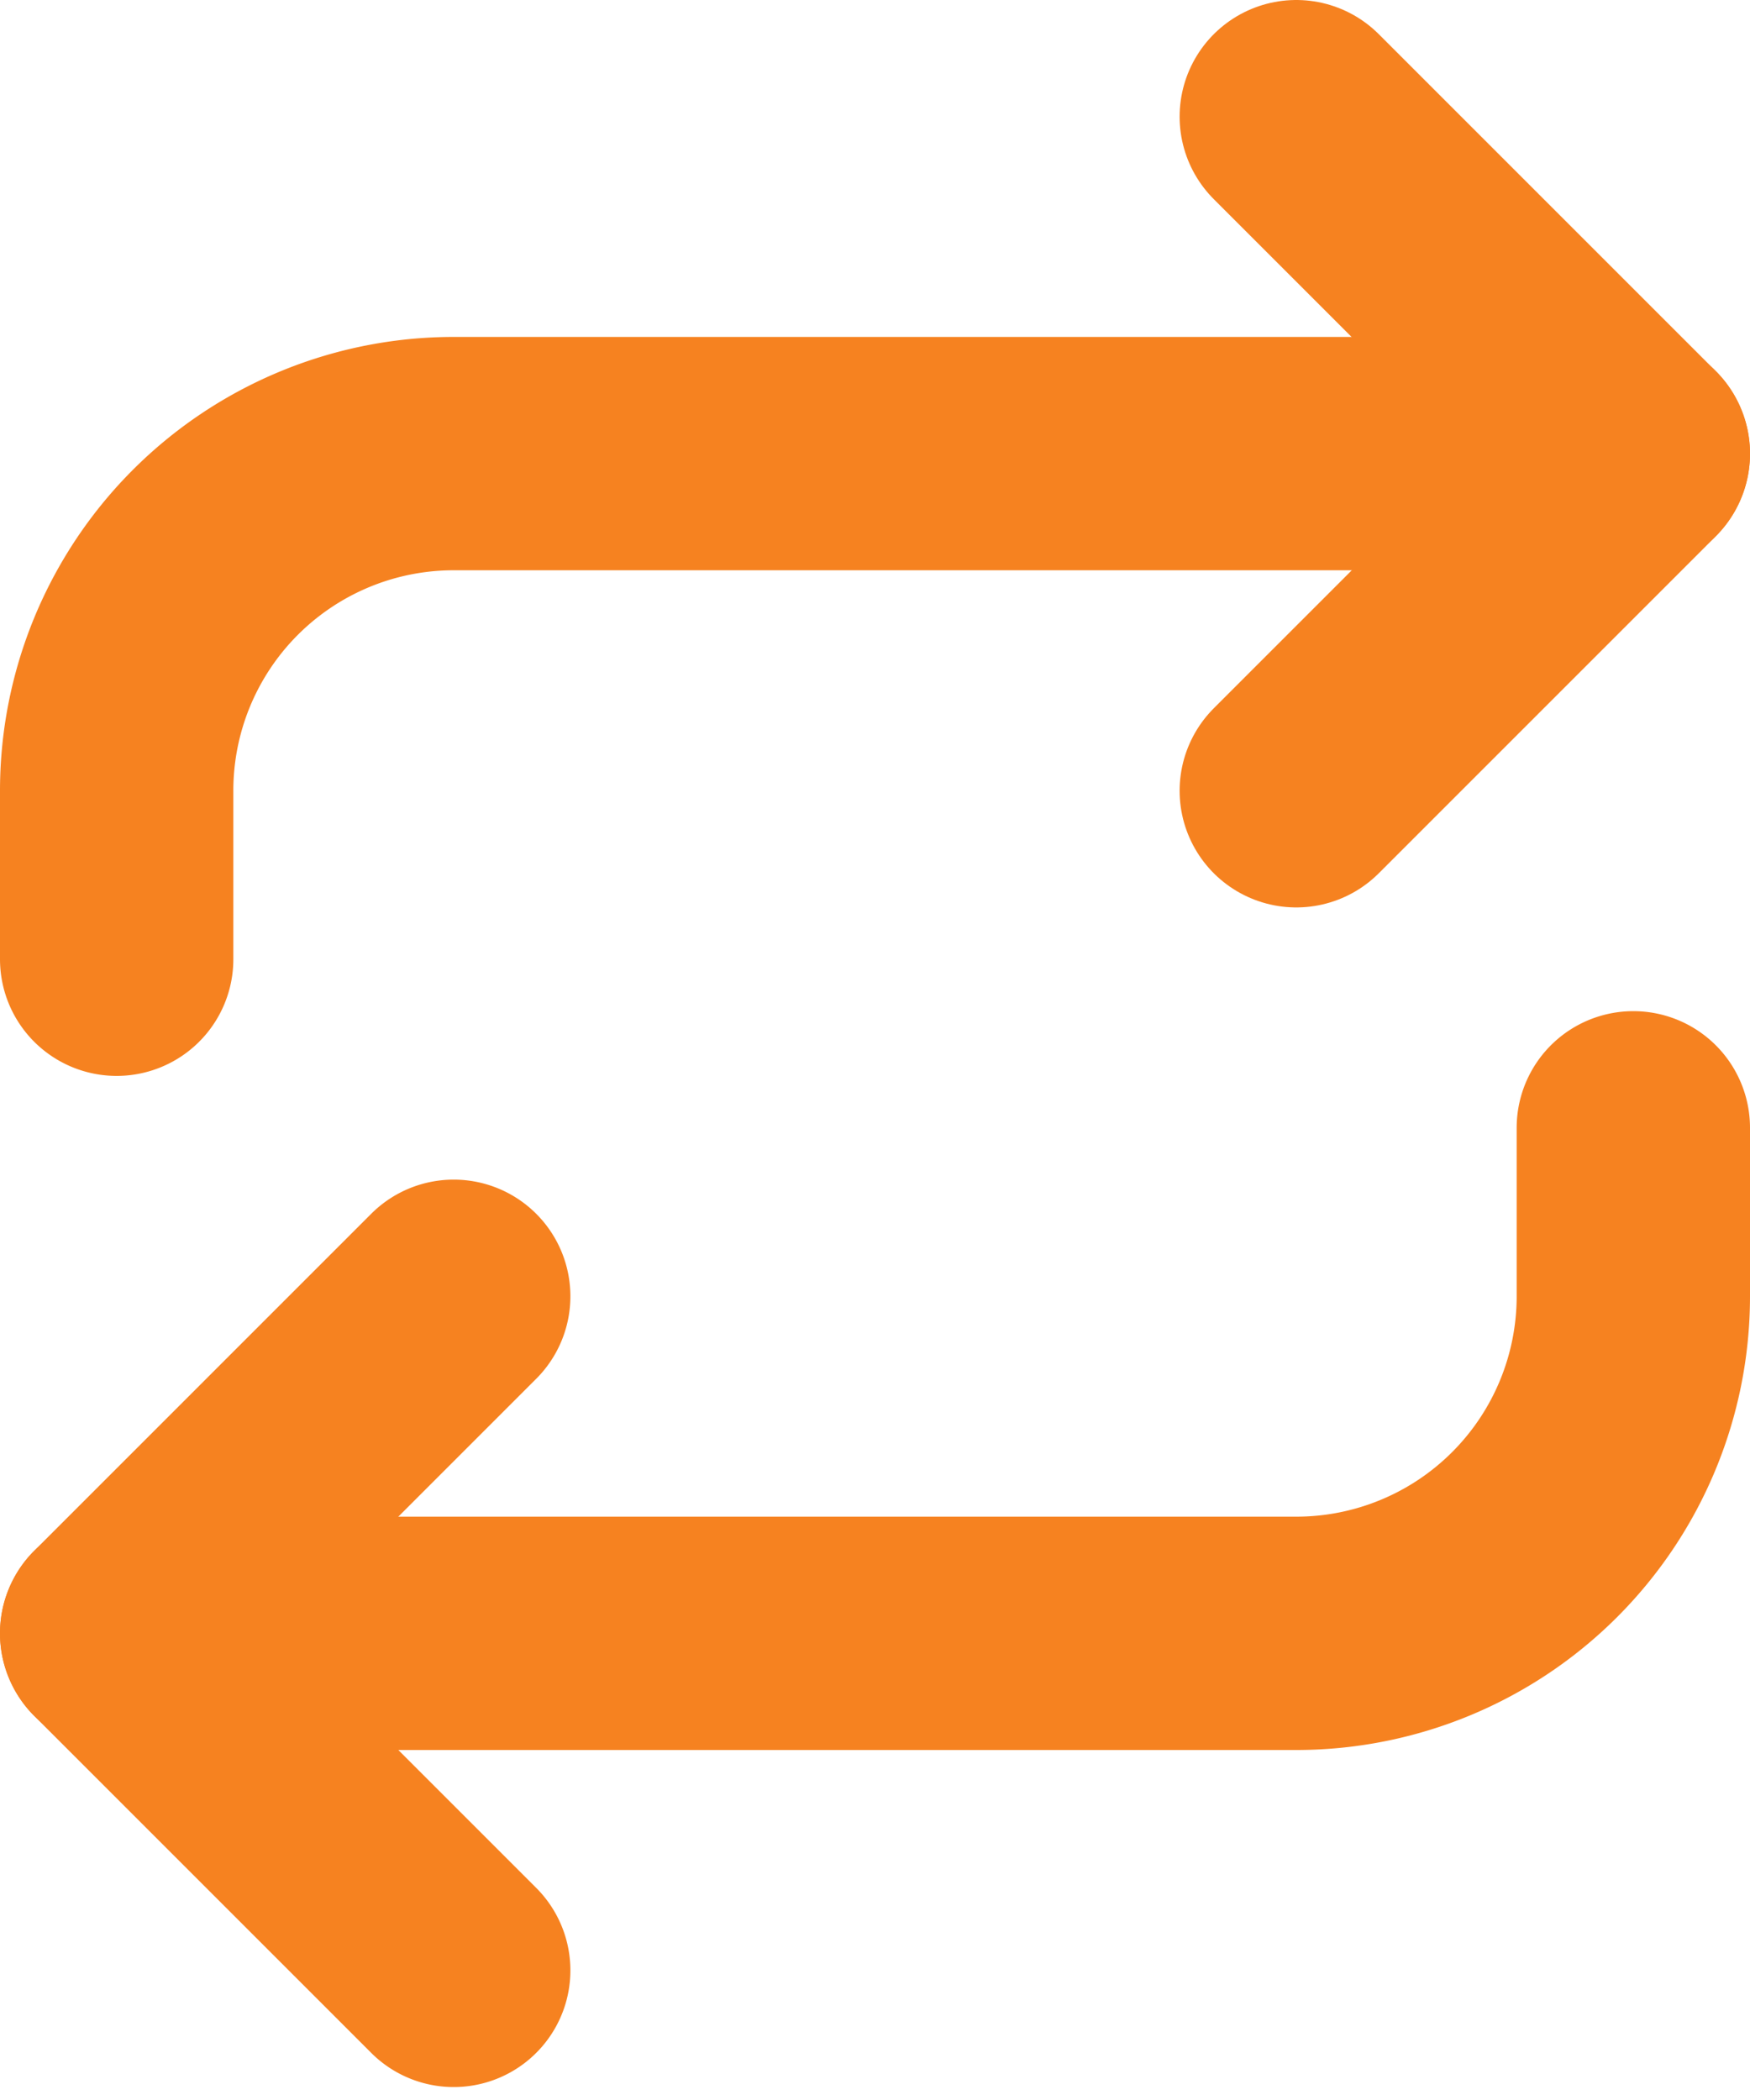
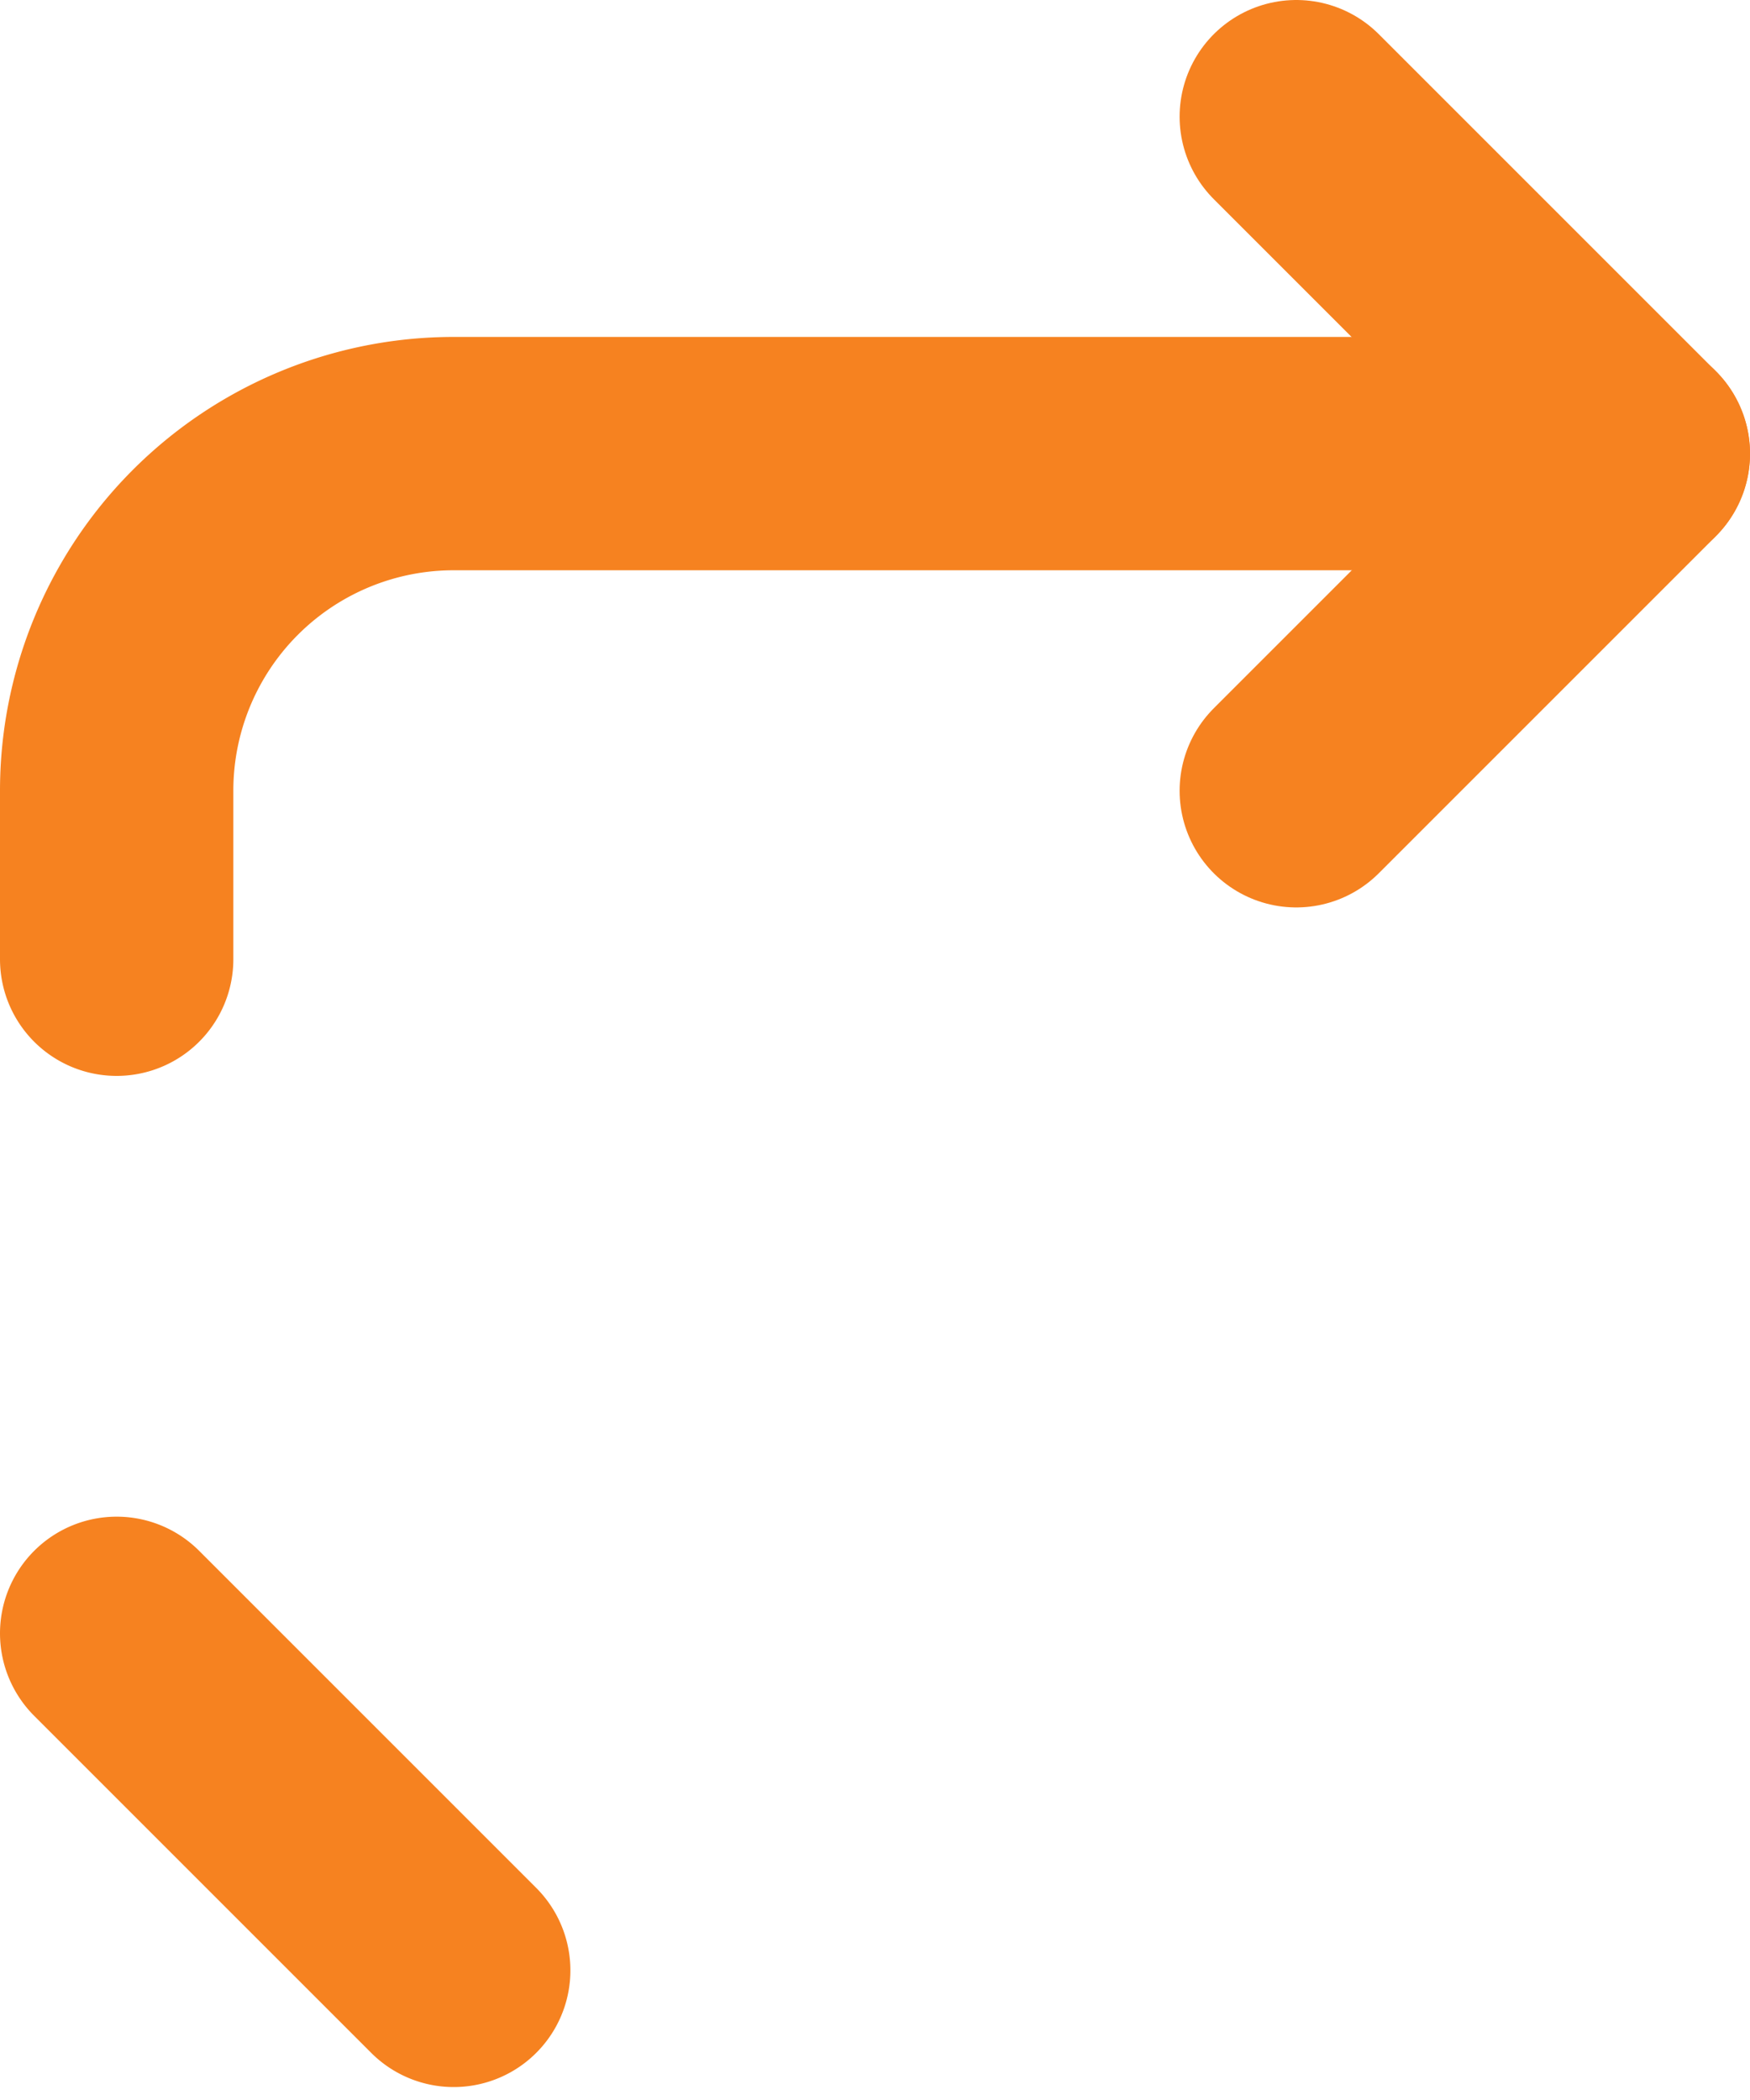
<svg xmlns="http://www.w3.org/2000/svg" width="15" height="18" viewBox="0 0 15 18">
  <g fill="none" fill-rule="evenodd" stroke="#F68220" stroke-linecap="round" stroke-linejoin="round" stroke-width="2">
    <path d="M11.111 1L14 3.889l-2.889 2.889" />
-     <path d="M1 8.222V6.778a2.889 2.889 0 0 1 2.889-2.89H14M3.889 16.889L1 14l2.889-2.889" />
-     <path d="M14 9.667v1.444A2.889 2.889 0 0 1 11.111 14H1" />
+     <path d="M1 8.222V6.778a2.889 2.889 0 0 1 2.889-2.89H14M3.889 16.889L1 14" />
  </g>
</svg>